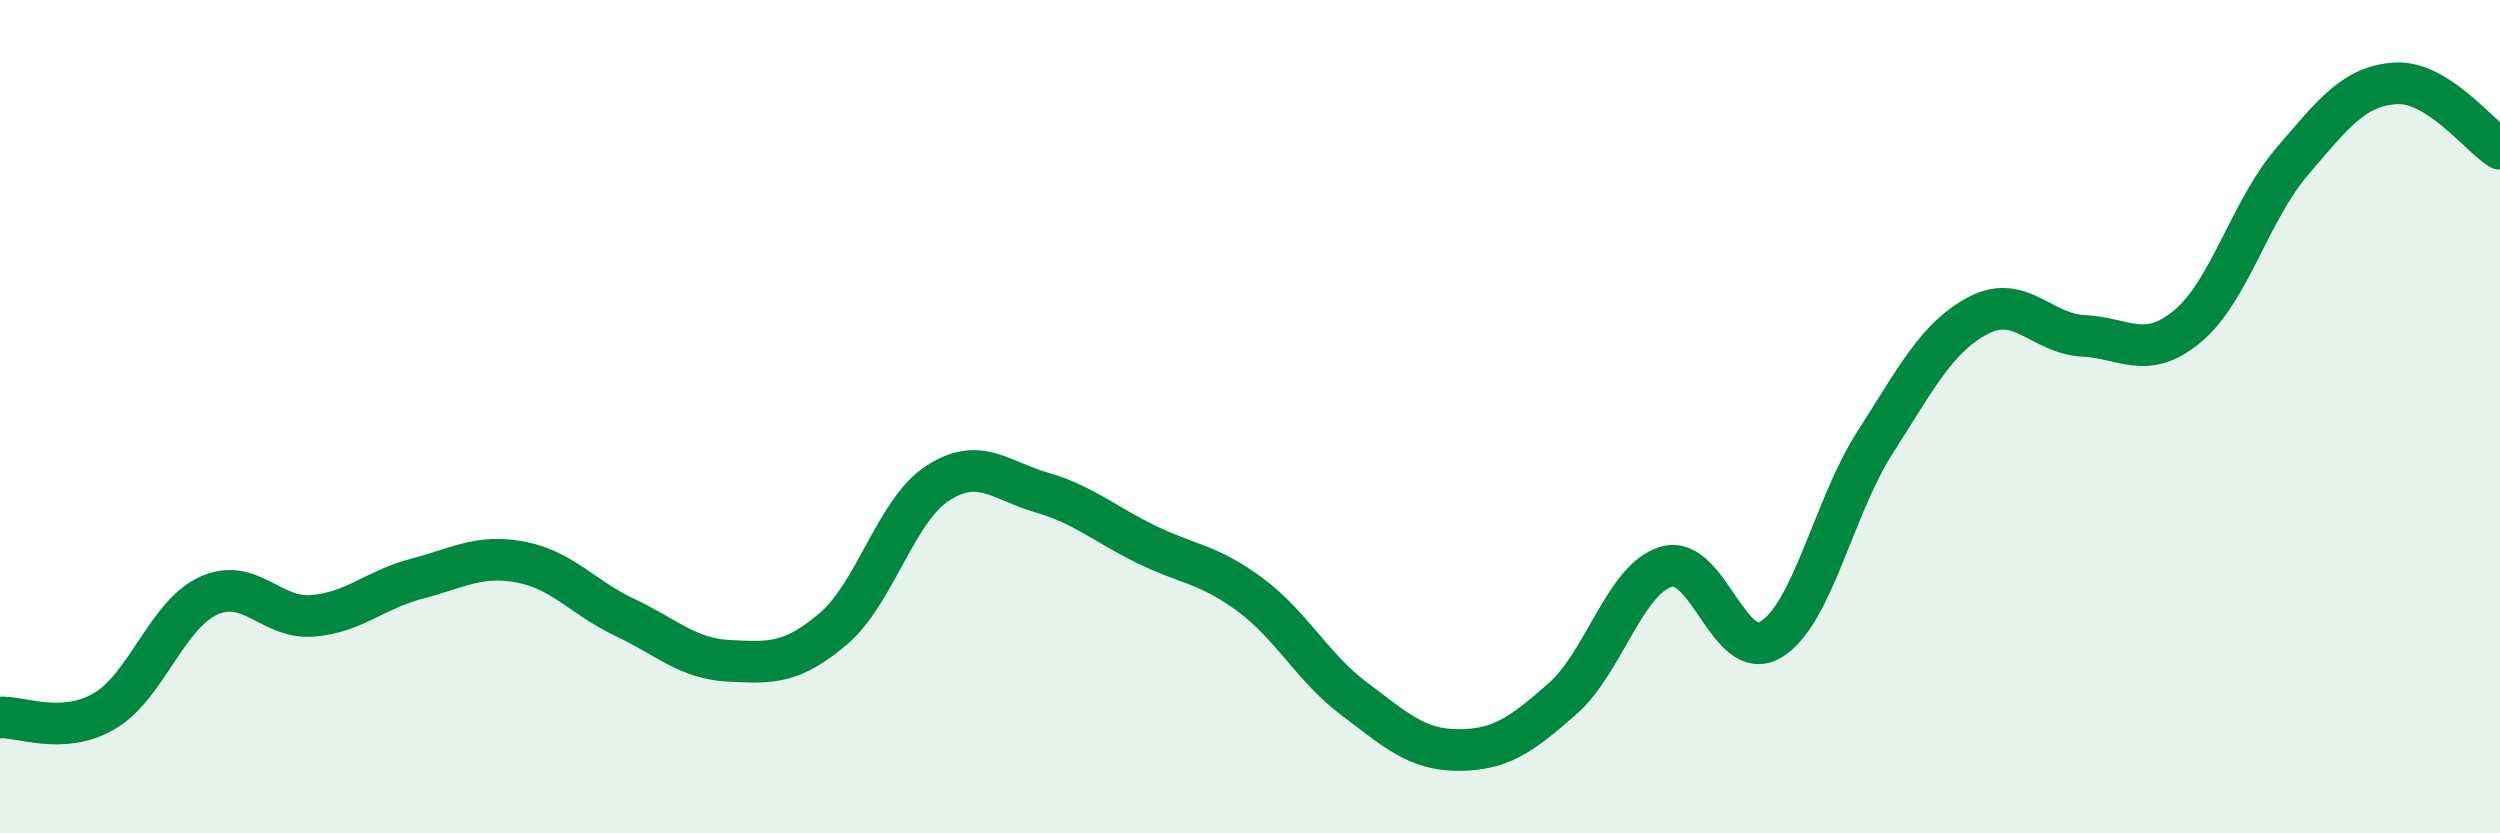
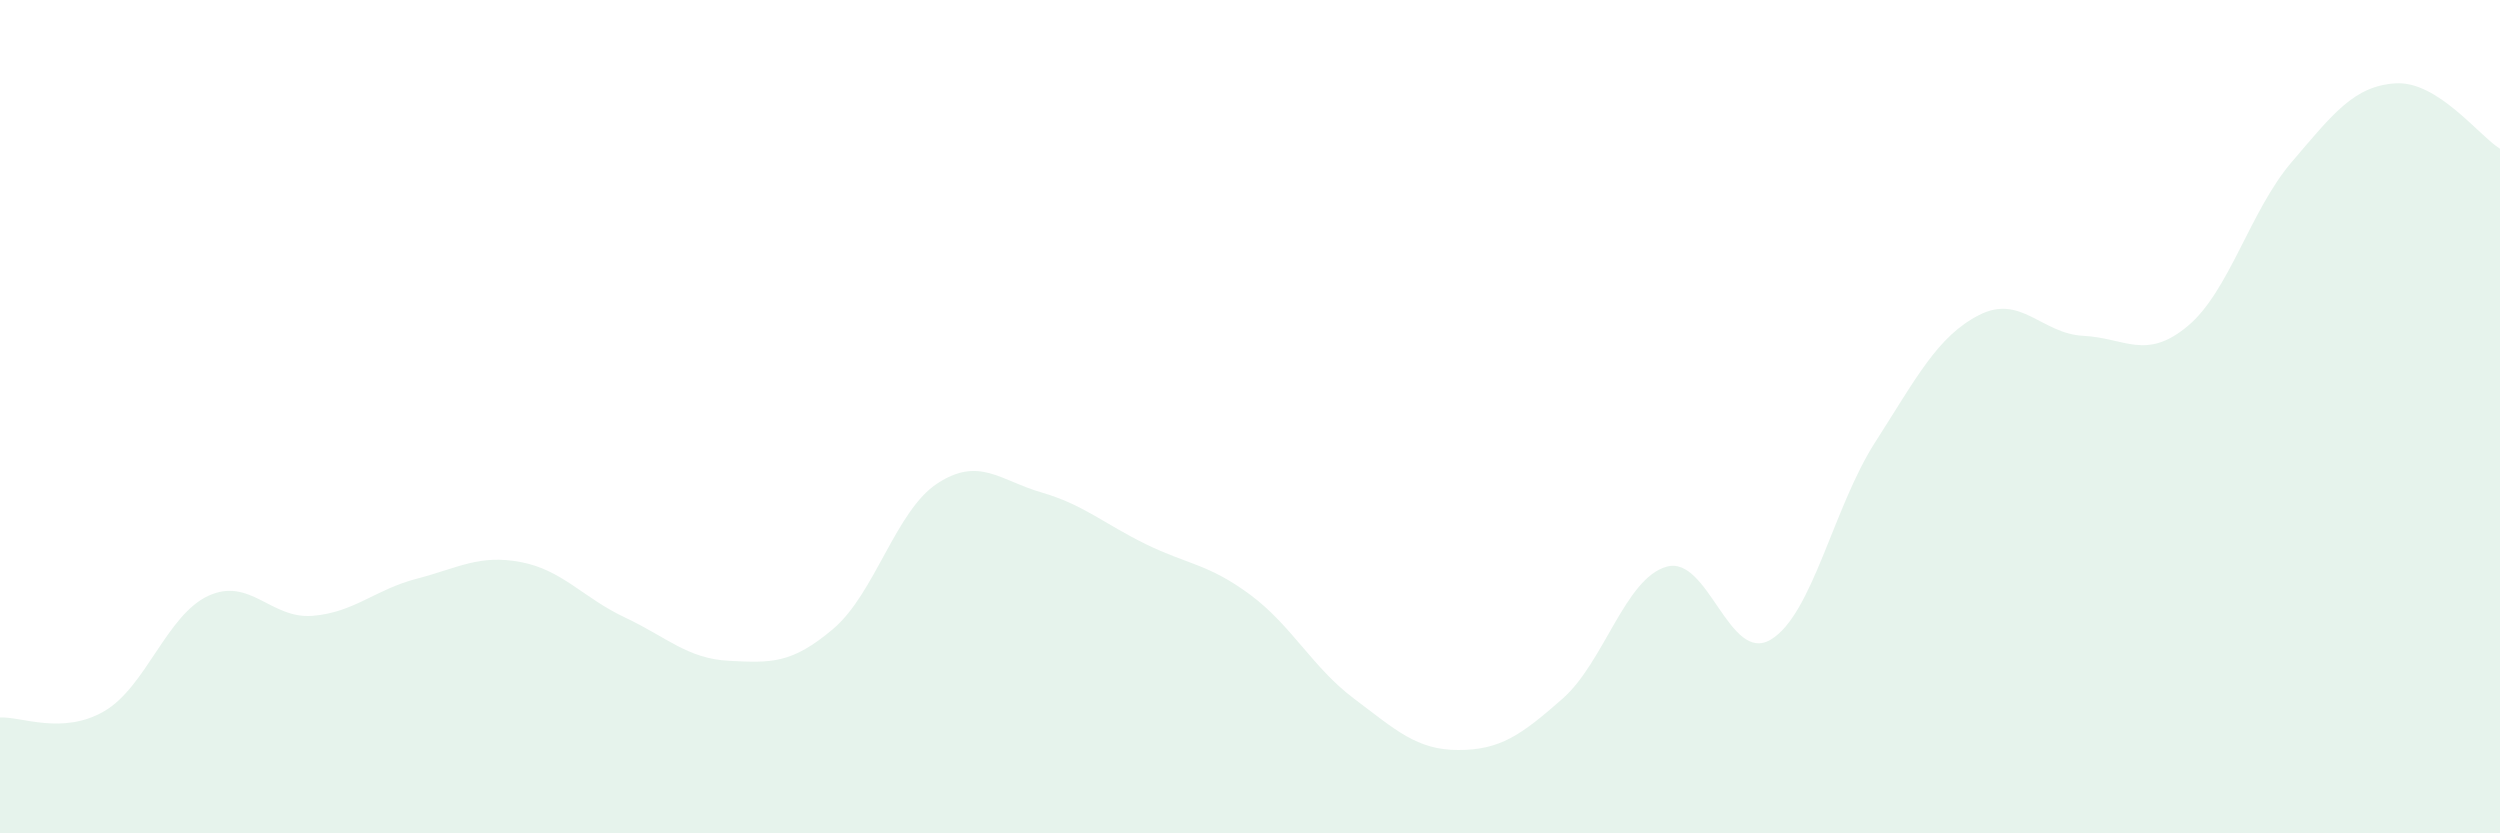
<svg xmlns="http://www.w3.org/2000/svg" width="60" height="20" viewBox="0 0 60 20">
  <path d="M 0,17.22 C 0.5,17.19 1.5,17.65 2.5,17.07 C 3.5,16.49 4,14.76 5,14.3 C 6,13.84 6.5,14.86 7.5,14.78 C 8.5,14.7 9,14.15 10,13.89 C 11,13.63 11.5,13.3 12.5,13.49 C 13.5,13.68 14,14.35 15,14.82 C 16,15.29 16.5,15.81 17.5,15.86 C 18.5,15.91 19,15.94 20,15.09 C 21,14.24 21.5,12.25 22.5,11.6 C 23.5,10.95 24,11.53 25,11.82 C 26,12.11 26.5,12.57 27.5,13.06 C 28.5,13.55 29,13.53 30,14.27 C 31,15.01 31.5,16.02 32.5,16.77 C 33.5,17.52 34,18 35,18 C 36,18 36.5,17.65 37.5,16.77 C 38.5,15.89 39,13.88 40,13.6 C 41,13.32 41.5,15.95 42.5,15.35 C 43.5,14.75 44,12.18 45,10.62 C 46,9.06 46.5,8.07 47.5,7.56 C 48.5,7.05 49,8.01 50,8.06 C 51,8.11 51.5,8.66 52.5,7.83 C 53.5,7 54,5.06 55,3.89 C 56,2.72 56.5,2.06 57.5,2 C 58.5,1.94 59.5,3.26 60,3.57L60 20L0 20Z" fill="#008740" opacity="0.1" stroke-linecap="round" stroke-linejoin="round" />
-   <path d="M 0,17.22 C 0.5,17.19 1.5,17.65 2.5,17.07 C 3.5,16.49 4,14.76 5,14.3 C 6,13.84 6.5,14.86 7.5,14.78 C 8.5,14.7 9,14.15 10,13.89 C 11,13.63 11.5,13.3 12.5,13.49 C 13.5,13.68 14,14.35 15,14.82 C 16,15.29 16.5,15.81 17.5,15.86 C 18.5,15.91 19,15.94 20,15.09 C 21,14.24 21.5,12.25 22.5,11.6 C 23.5,10.95 24,11.53 25,11.82 C 26,12.11 26.5,12.57 27.5,13.06 C 28.5,13.55 29,13.53 30,14.27 C 31,15.01 31.5,16.02 32.5,16.77 C 33.5,17.52 34,18 35,18 C 36,18 36.5,17.65 37.5,16.77 C 38.5,15.89 39,13.88 40,13.6 C 41,13.32 41.5,15.95 42.5,15.35 C 43.5,14.75 44,12.18 45,10.62 C 46,9.06 46.5,8.07 47.5,7.56 C 48.5,7.05 49,8.01 50,8.06 C 51,8.11 51.5,8.66 52.5,7.83 C 53.5,7 54,5.06 55,3.89 C 56,2.72 56.5,2.06 57.5,2 C 58.5,1.94 59.5,3.26 60,3.57" stroke="#008740" stroke-width="1" fill="none" stroke-linecap="round" stroke-linejoin="round" />
</svg>